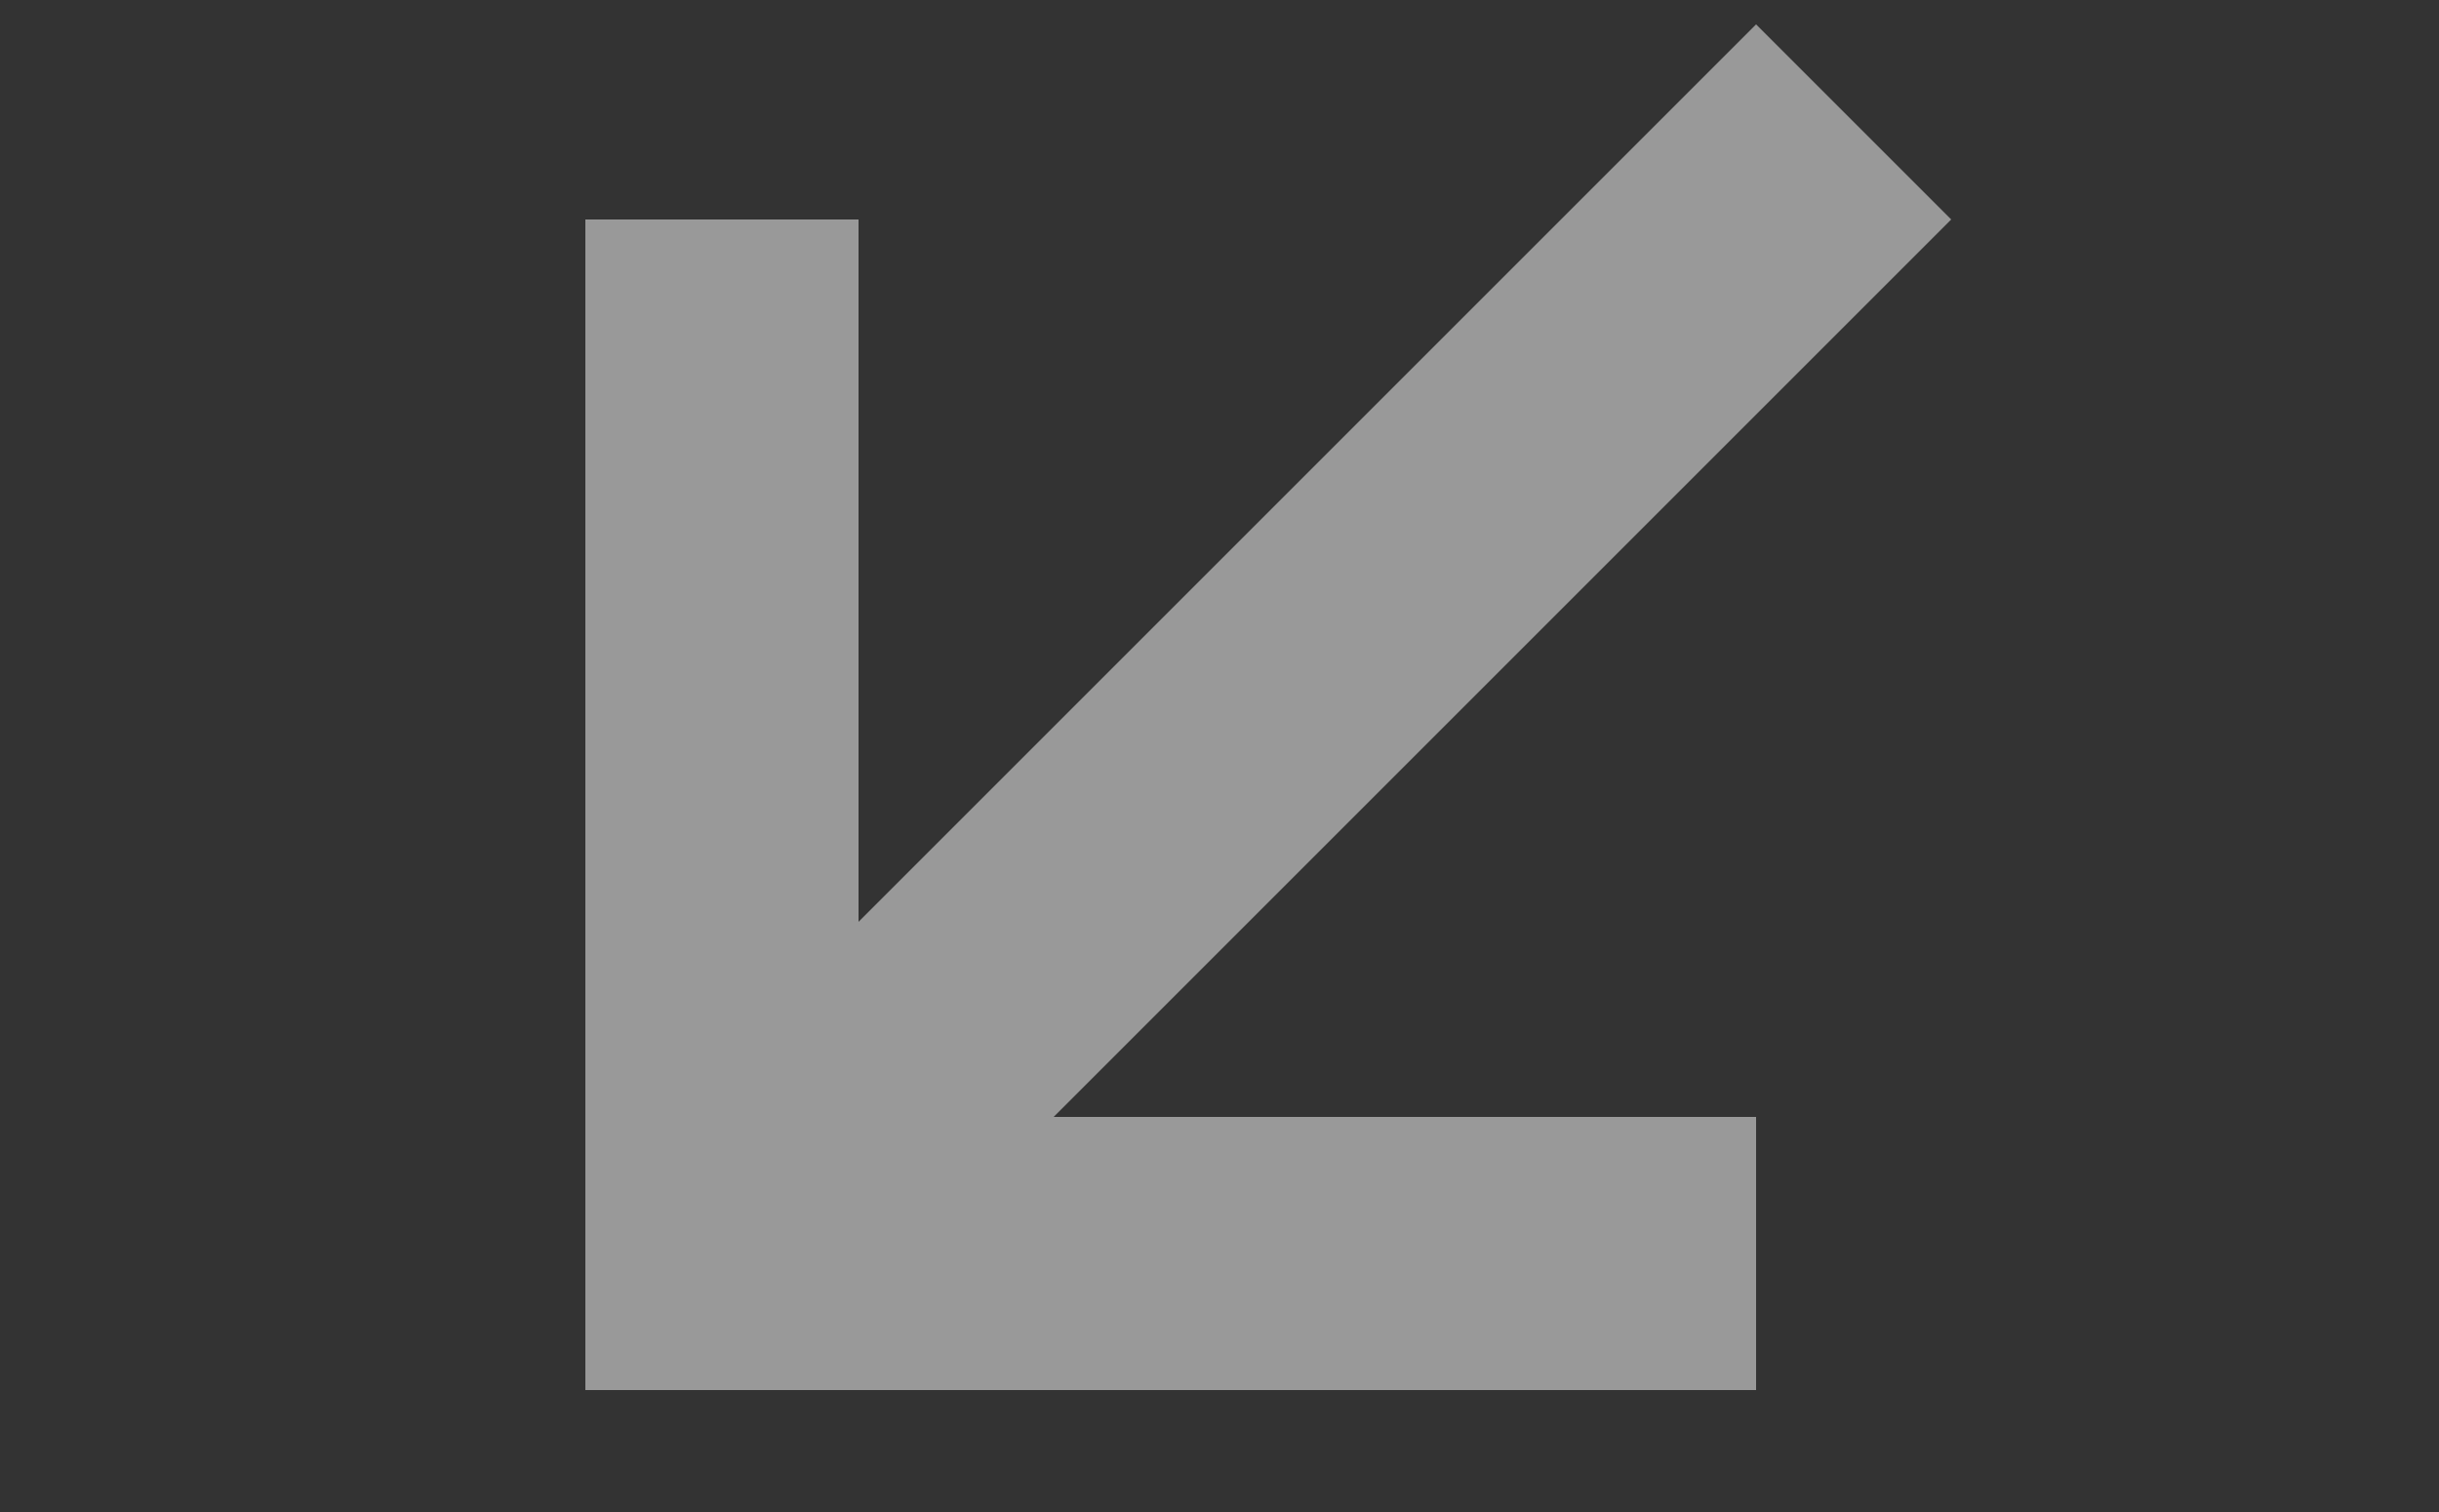
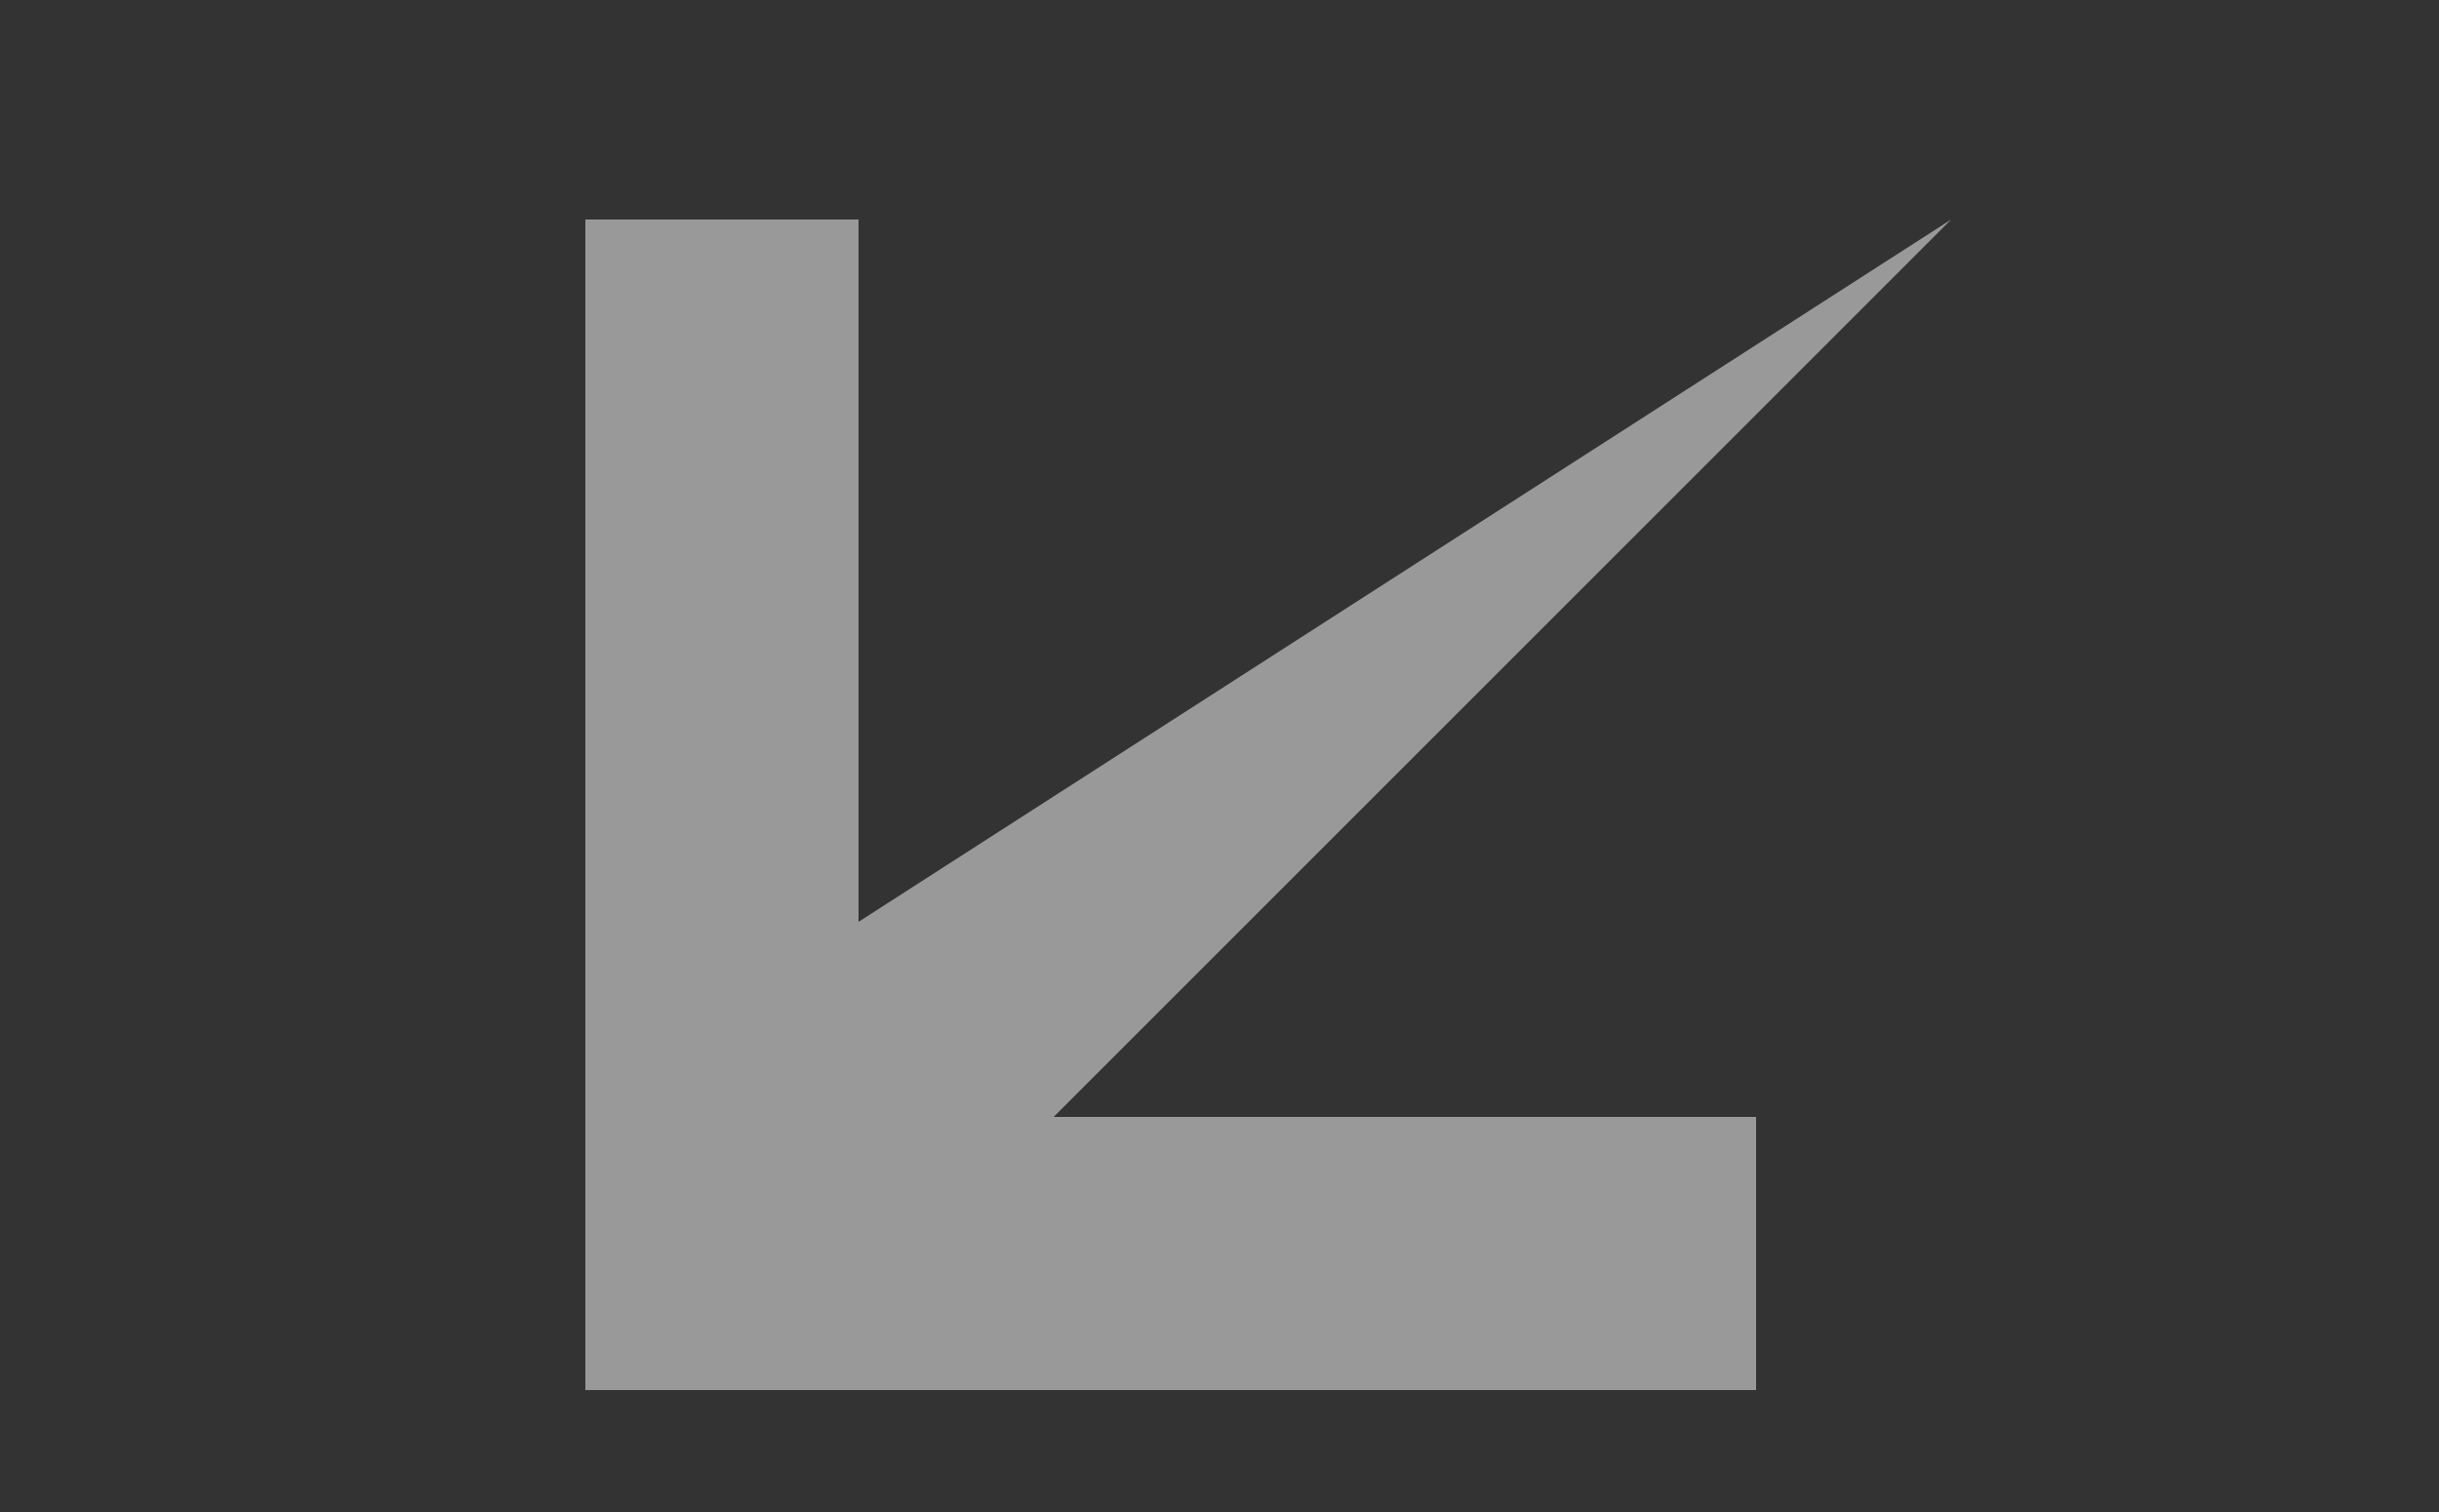
<svg xmlns="http://www.w3.org/2000/svg" width="50" height="31" viewBox="0 0 50 31" fill="none">
  <rect x="0" y="0" width="50" height="31" fill="#333333" stroke="none" />
-   <path d="M12 28.5V4.5L17.6 4.5V18.9L36 0.5L40 4.5L21.6 22.9L36 22.9L36 28.5H12Z" fill="white" fill-opacity="0.5" />
+   <path d="M12 28.5V4.5L17.6 4.5V18.9L40 4.5L21.6 22.9L36 22.9L36 28.5H12Z" fill="white" fill-opacity="0.5" />
</svg>